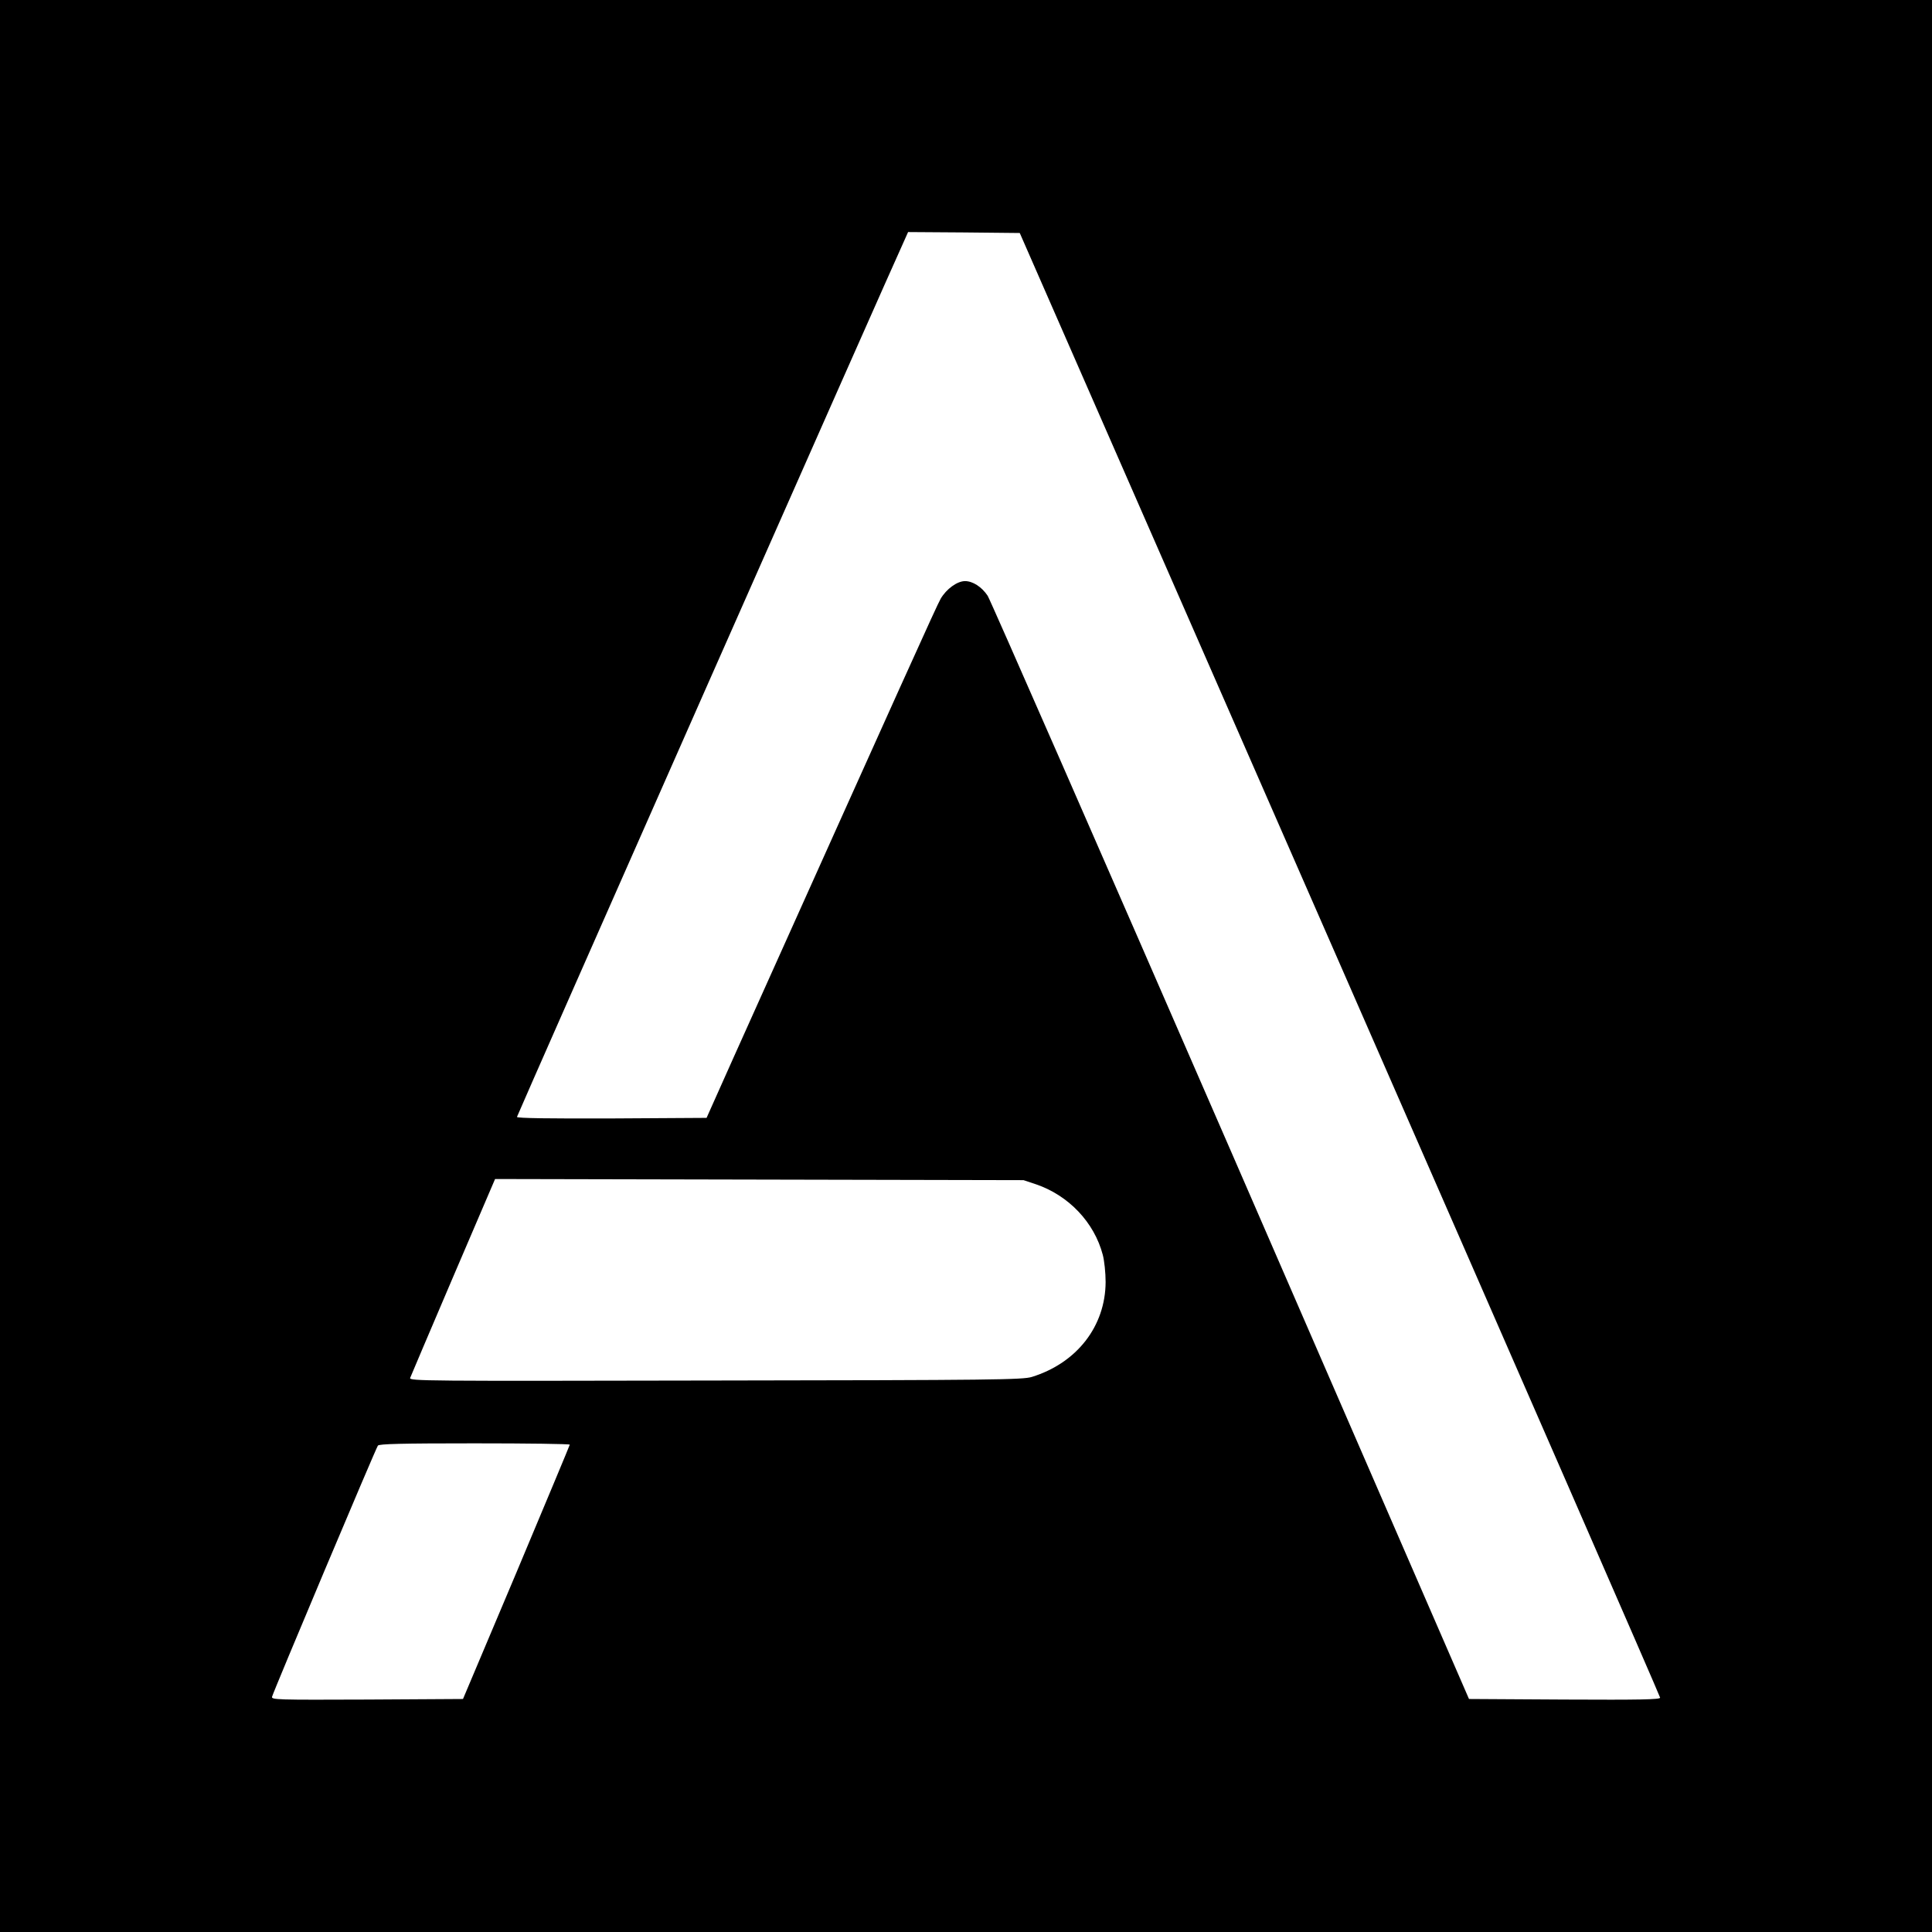
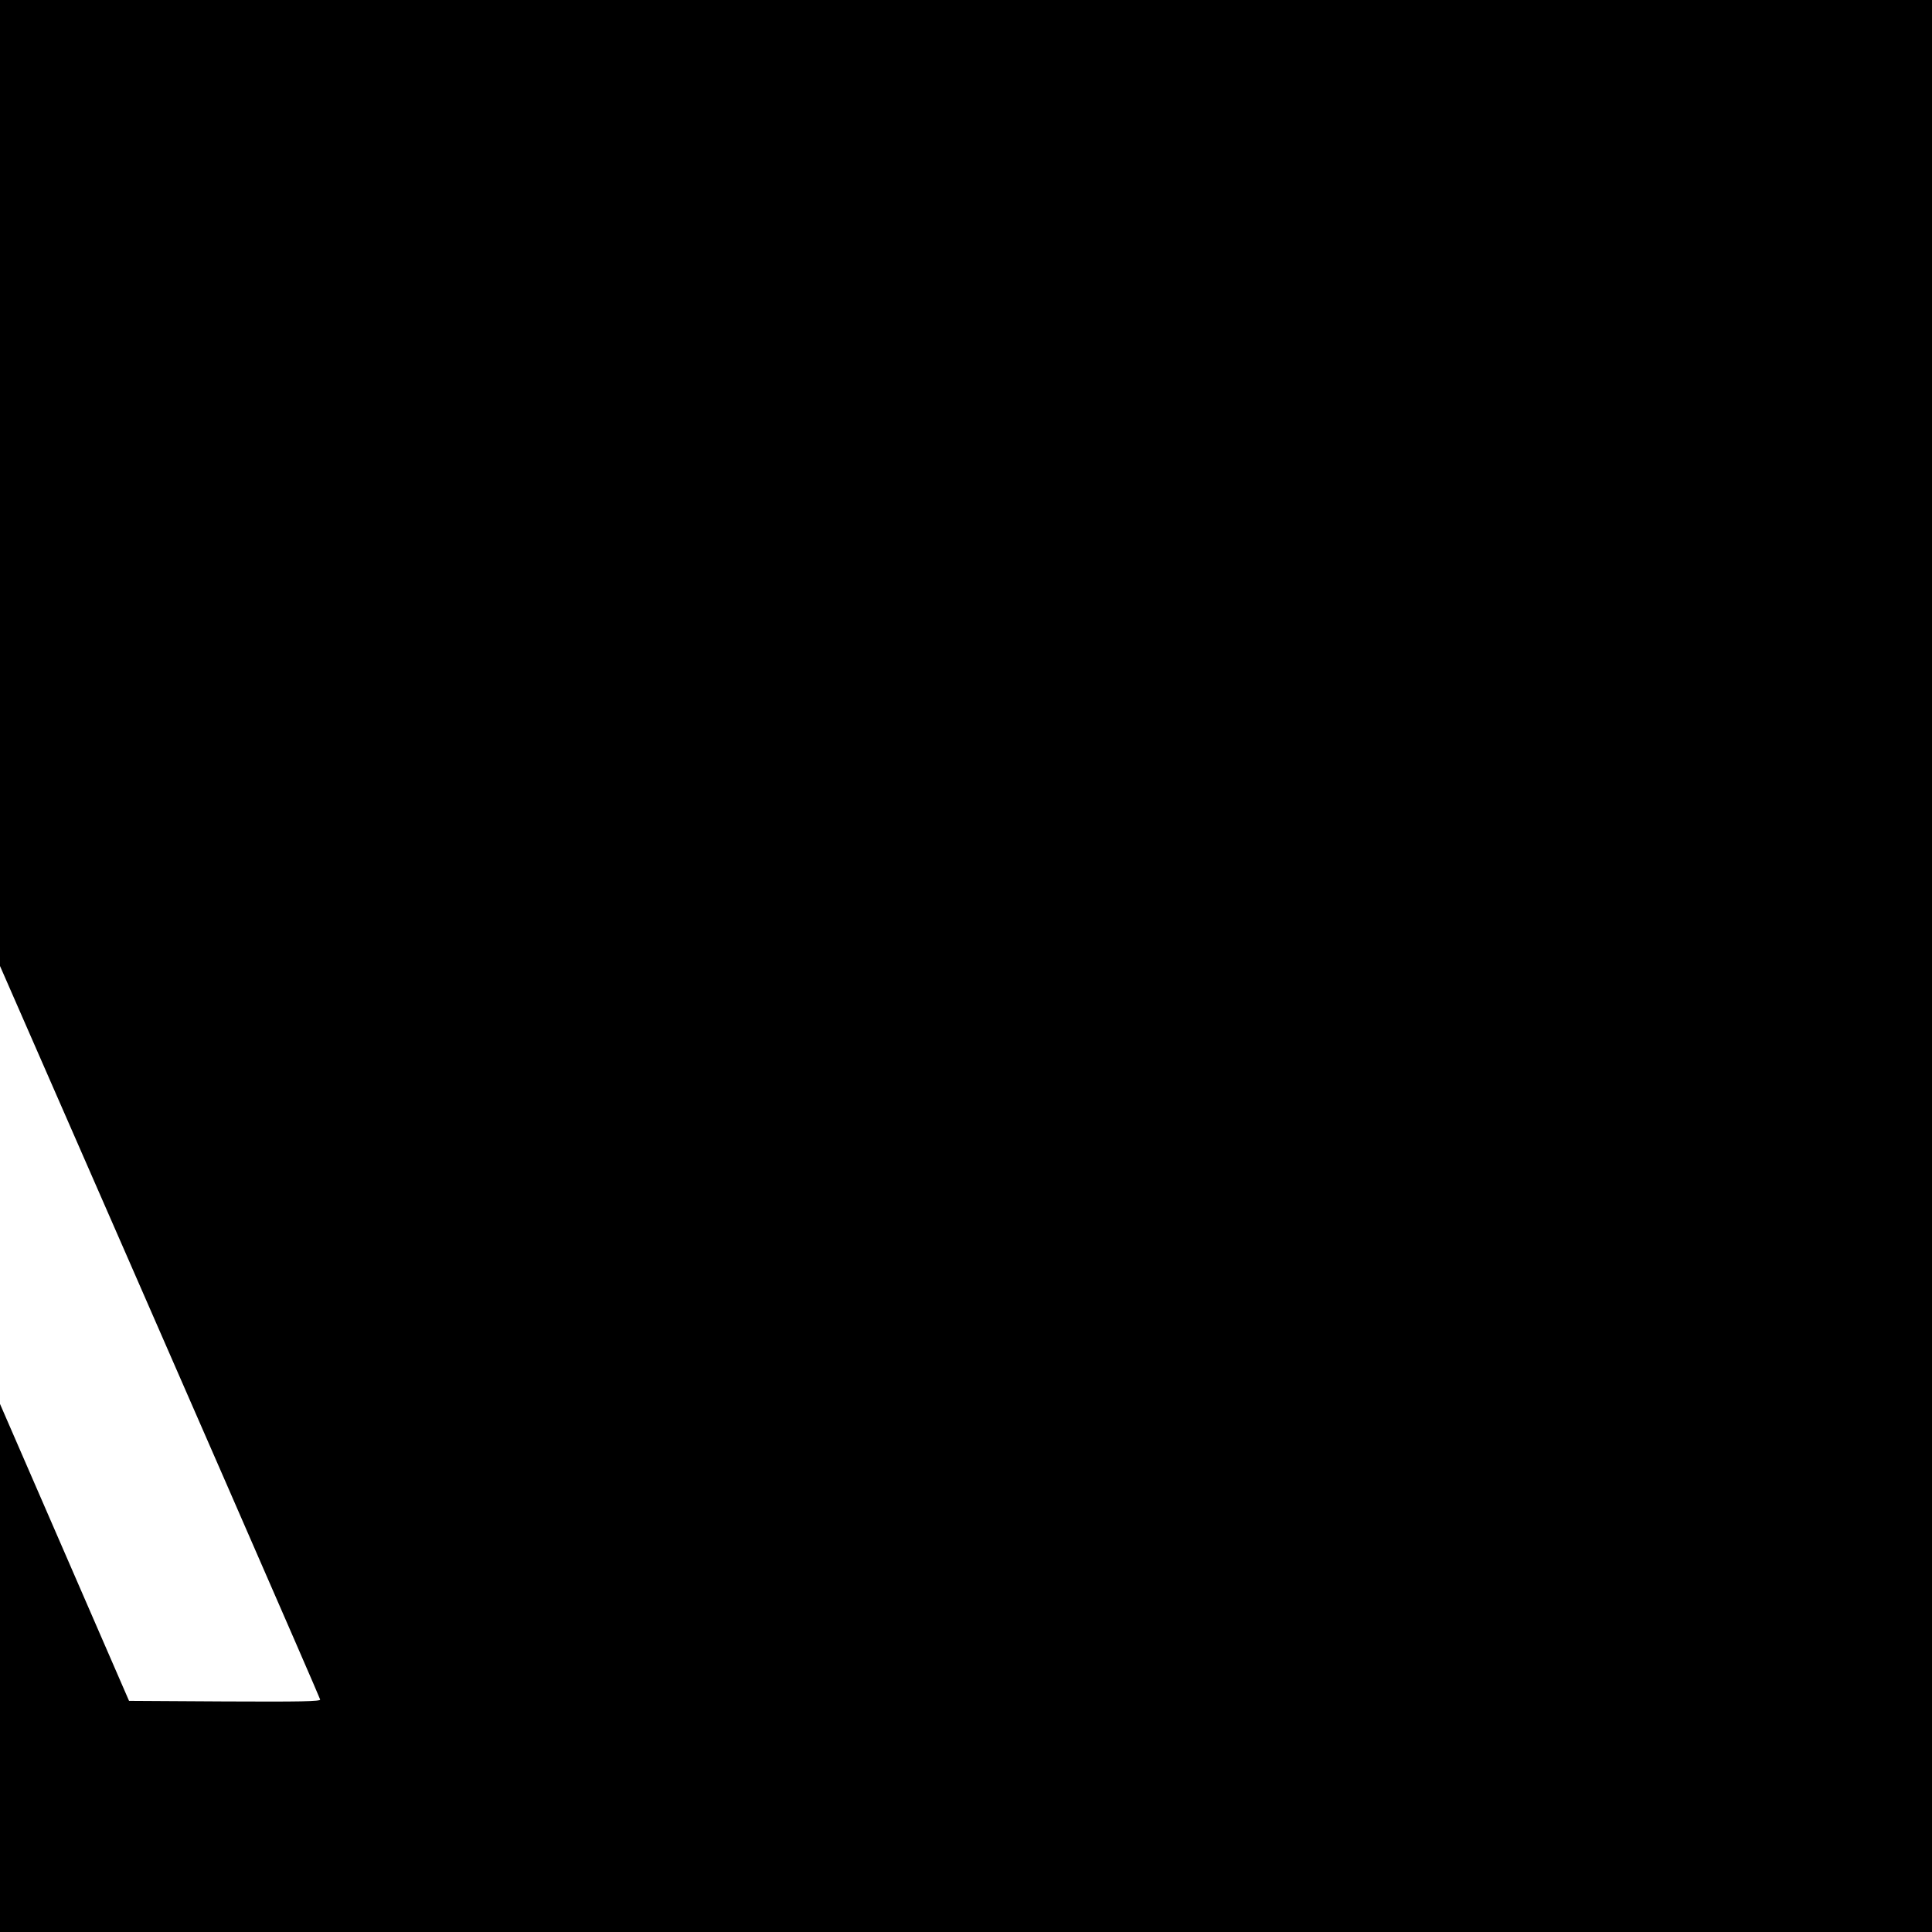
<svg xmlns="http://www.w3.org/2000/svg" version="1.0" width="1024pt" height="1024pt" viewBox="0 0 1024 1024" preserveAspectRatio="xMidYMid meet">
  <g transform="translate(0,1024) scale(0.1,-0.1)" fill="#000000" stroke="none">
-     <path d="M0 5120 l0 -5120 5120 0 5120 0 0 5120 0 5120 -5120 0 -5120 0 0 -5120z m7102 10 c933 -2131 1697 -3881 1697 -3888 1 -10 -103 -12 -506 -10 l-507 3 -1262 2904 c-695 1597 -1275 2921 -1289 2943 -31 47 -79 78 -120 78 -42 0 -99 -42 -129 -93 -21 -36 -196 -425 -1098 -2432 l-143 -320 -503 -3 c-327 -1 -502 1 -502 8 0 7 1983 4495 2061 4663 l12 27 296 -2 296 -3 1697 -3875z m-1611 -1167 c173 -59 309 -202 354 -374 8 -30 15 -94 15 -144 -1 -234 -152 -429 -391 -503 -49 -15 -199 -17 -1678 -19 -1552 -3 -1623 -3 -1617 14 4 10 106 251 228 536 l222 518 1400 -3 1401 -3 66 -22z m-2471 -1380 c-1 -5 -128 -309 -283 -678 l-283 -670 -508 -3 c-481 -2 -508 -1 -504 15 8 30 550 1317 561 1331 7 9 122 12 513 12 277 0 504 -3 504 -7z" />
+     <path d="M0 5120 l0 -5120 5120 0 5120 0 0 5120 0 5120 -5120 0 -5120 0 0 -5120z c933 -2131 1697 -3881 1697 -3888 1 -10 -103 -12 -506 -10 l-507 3 -1262 2904 c-695 1597 -1275 2921 -1289 2943 -31 47 -79 78 -120 78 -42 0 -99 -42 -129 -93 -21 -36 -196 -425 -1098 -2432 l-143 -320 -503 -3 c-327 -1 -502 1 -502 8 0 7 1983 4495 2061 4663 l12 27 296 -2 296 -3 1697 -3875z m-1611 -1167 c173 -59 309 -202 354 -374 8 -30 15 -94 15 -144 -1 -234 -152 -429 -391 -503 -49 -15 -199 -17 -1678 -19 -1552 -3 -1623 -3 -1617 14 4 10 106 251 228 536 l222 518 1400 -3 1401 -3 66 -22z m-2471 -1380 c-1 -5 -128 -309 -283 -678 l-283 -670 -508 -3 c-481 -2 -508 -1 -504 15 8 30 550 1317 561 1331 7 9 122 12 513 12 277 0 504 -3 504 -7z" />
  </g>
</svg>